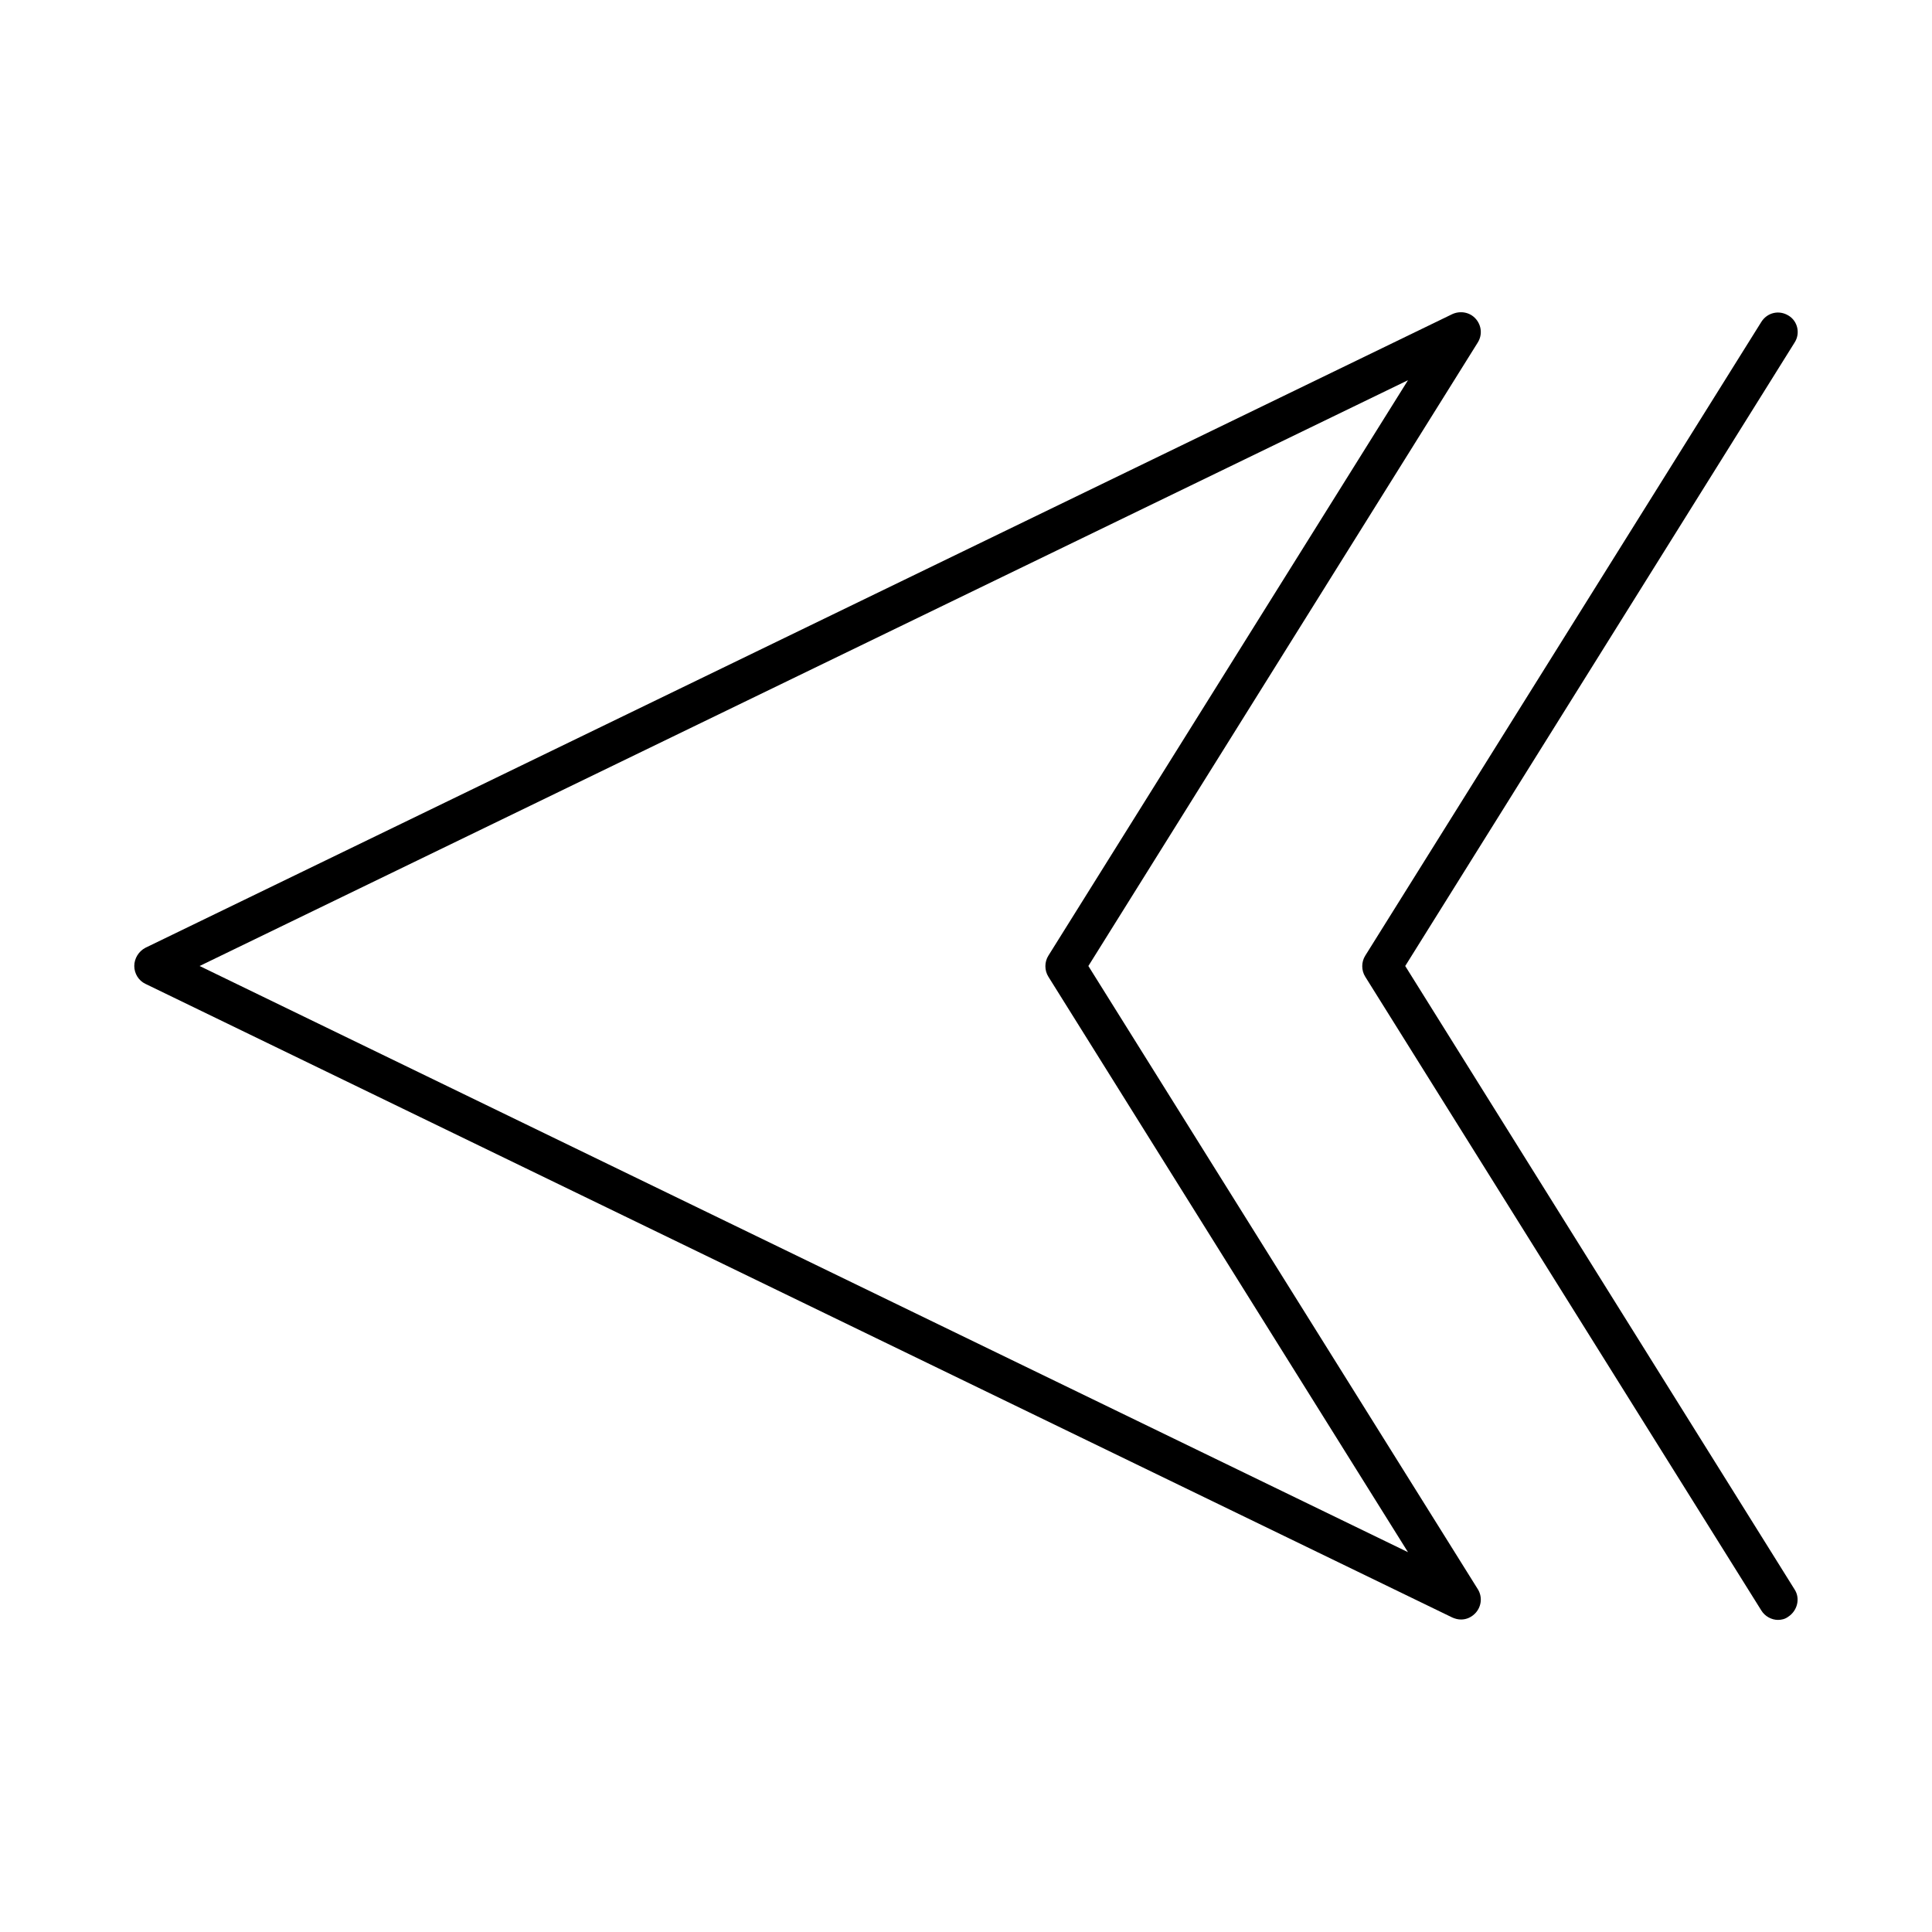
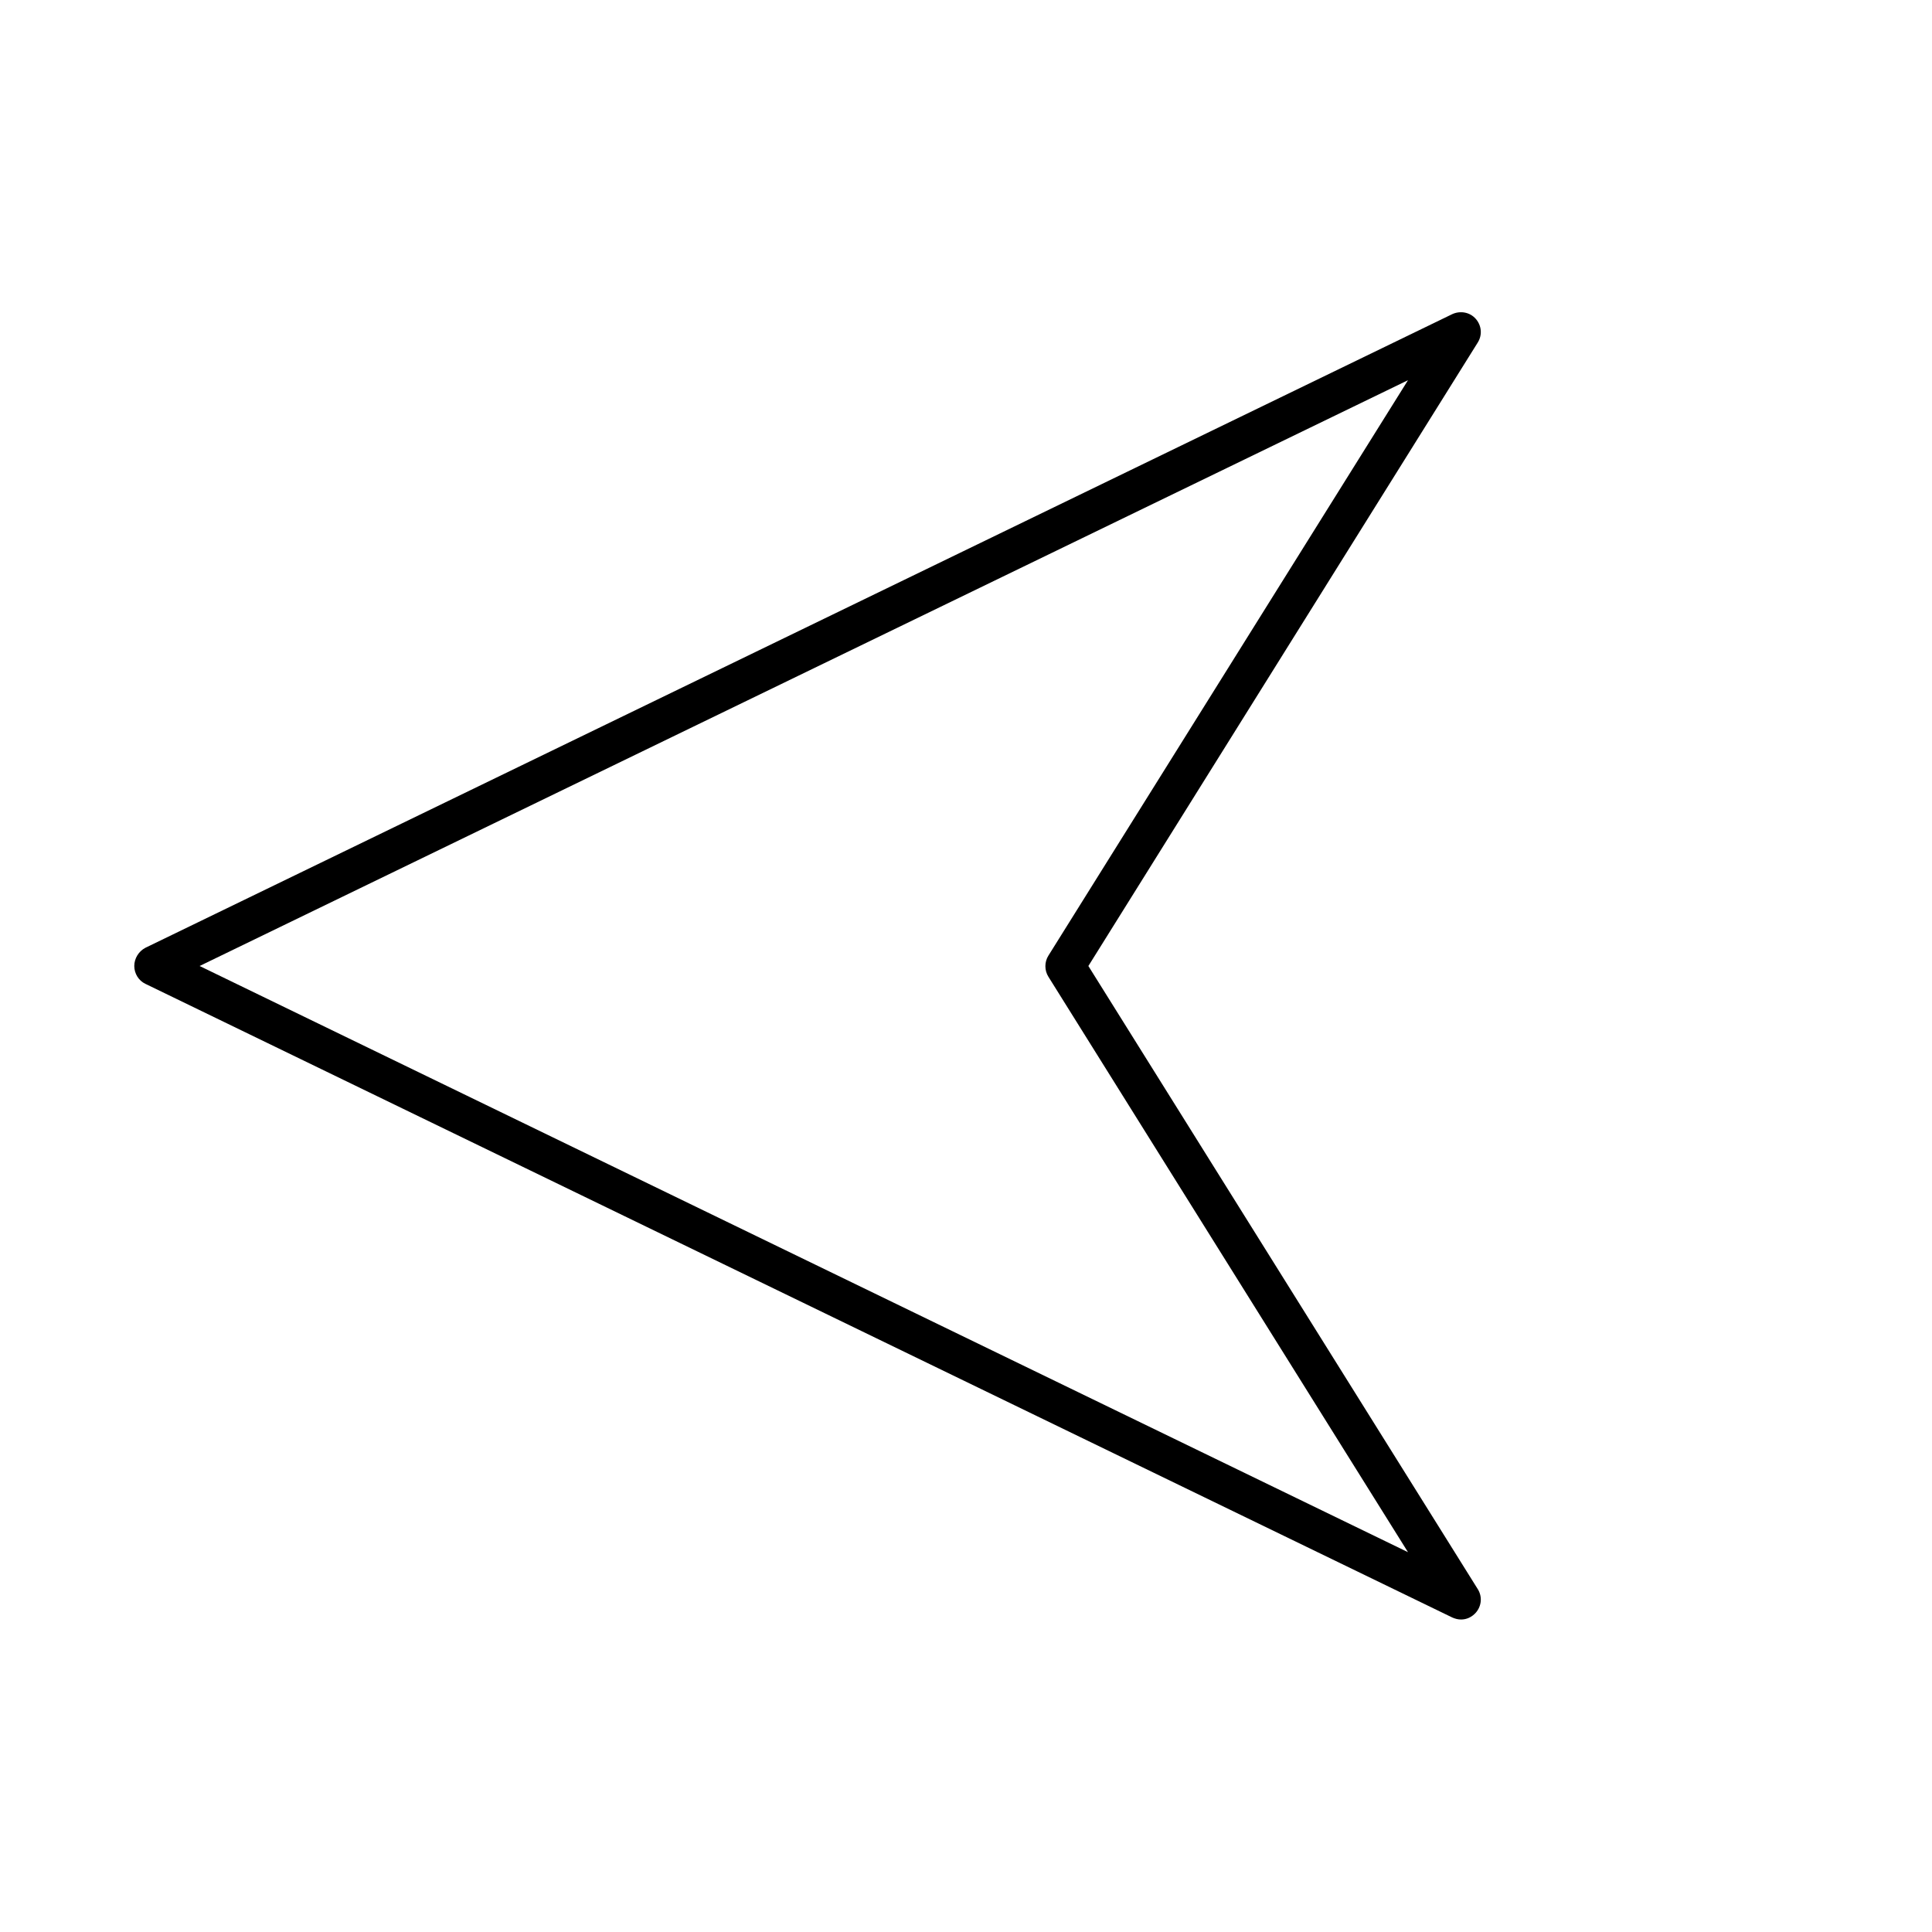
<svg xmlns="http://www.w3.org/2000/svg" fill="#000000" width="800px" height="800px" version="1.1" viewBox="144 144 512 512">
  <g>
    <path d="m432.43 400 103.18-165.21c1.258-1.996 1.051-4.512-0.523-6.297s-4.094-2.203-6.191-1.258l-346.37 167.94c-1.785 0.938-2.941 2.828-2.941 4.824s1.156 3.883 2.938 4.723l346.37 167.94c0.734 0.316 1.469 0.523 2.309 0.523 1.469 0 2.832-0.629 3.883-1.785 1.574-1.785 1.785-4.305 0.523-6.297zm-235.53 0 320.23-155.24-95.305 152.51c-1.051 1.68-1.051 3.883 0 5.562l95.305 152.51z" />
-     <path d="m618 227.65c-2.519-1.574-5.668-0.84-7.242 1.68l-104.96 167.94c-1.051 1.68-1.051 3.883 0 5.562l104.96 167.94c0.945 1.574 2.731 2.519 4.41 2.519 0.945 0 1.891-0.211 2.731-0.84 2.414-1.574 3.254-4.828 1.68-7.242l-103.18-165.21 103.18-165.21c1.574-2.418 0.84-5.668-1.574-7.141z" />
  </g>
</svg>